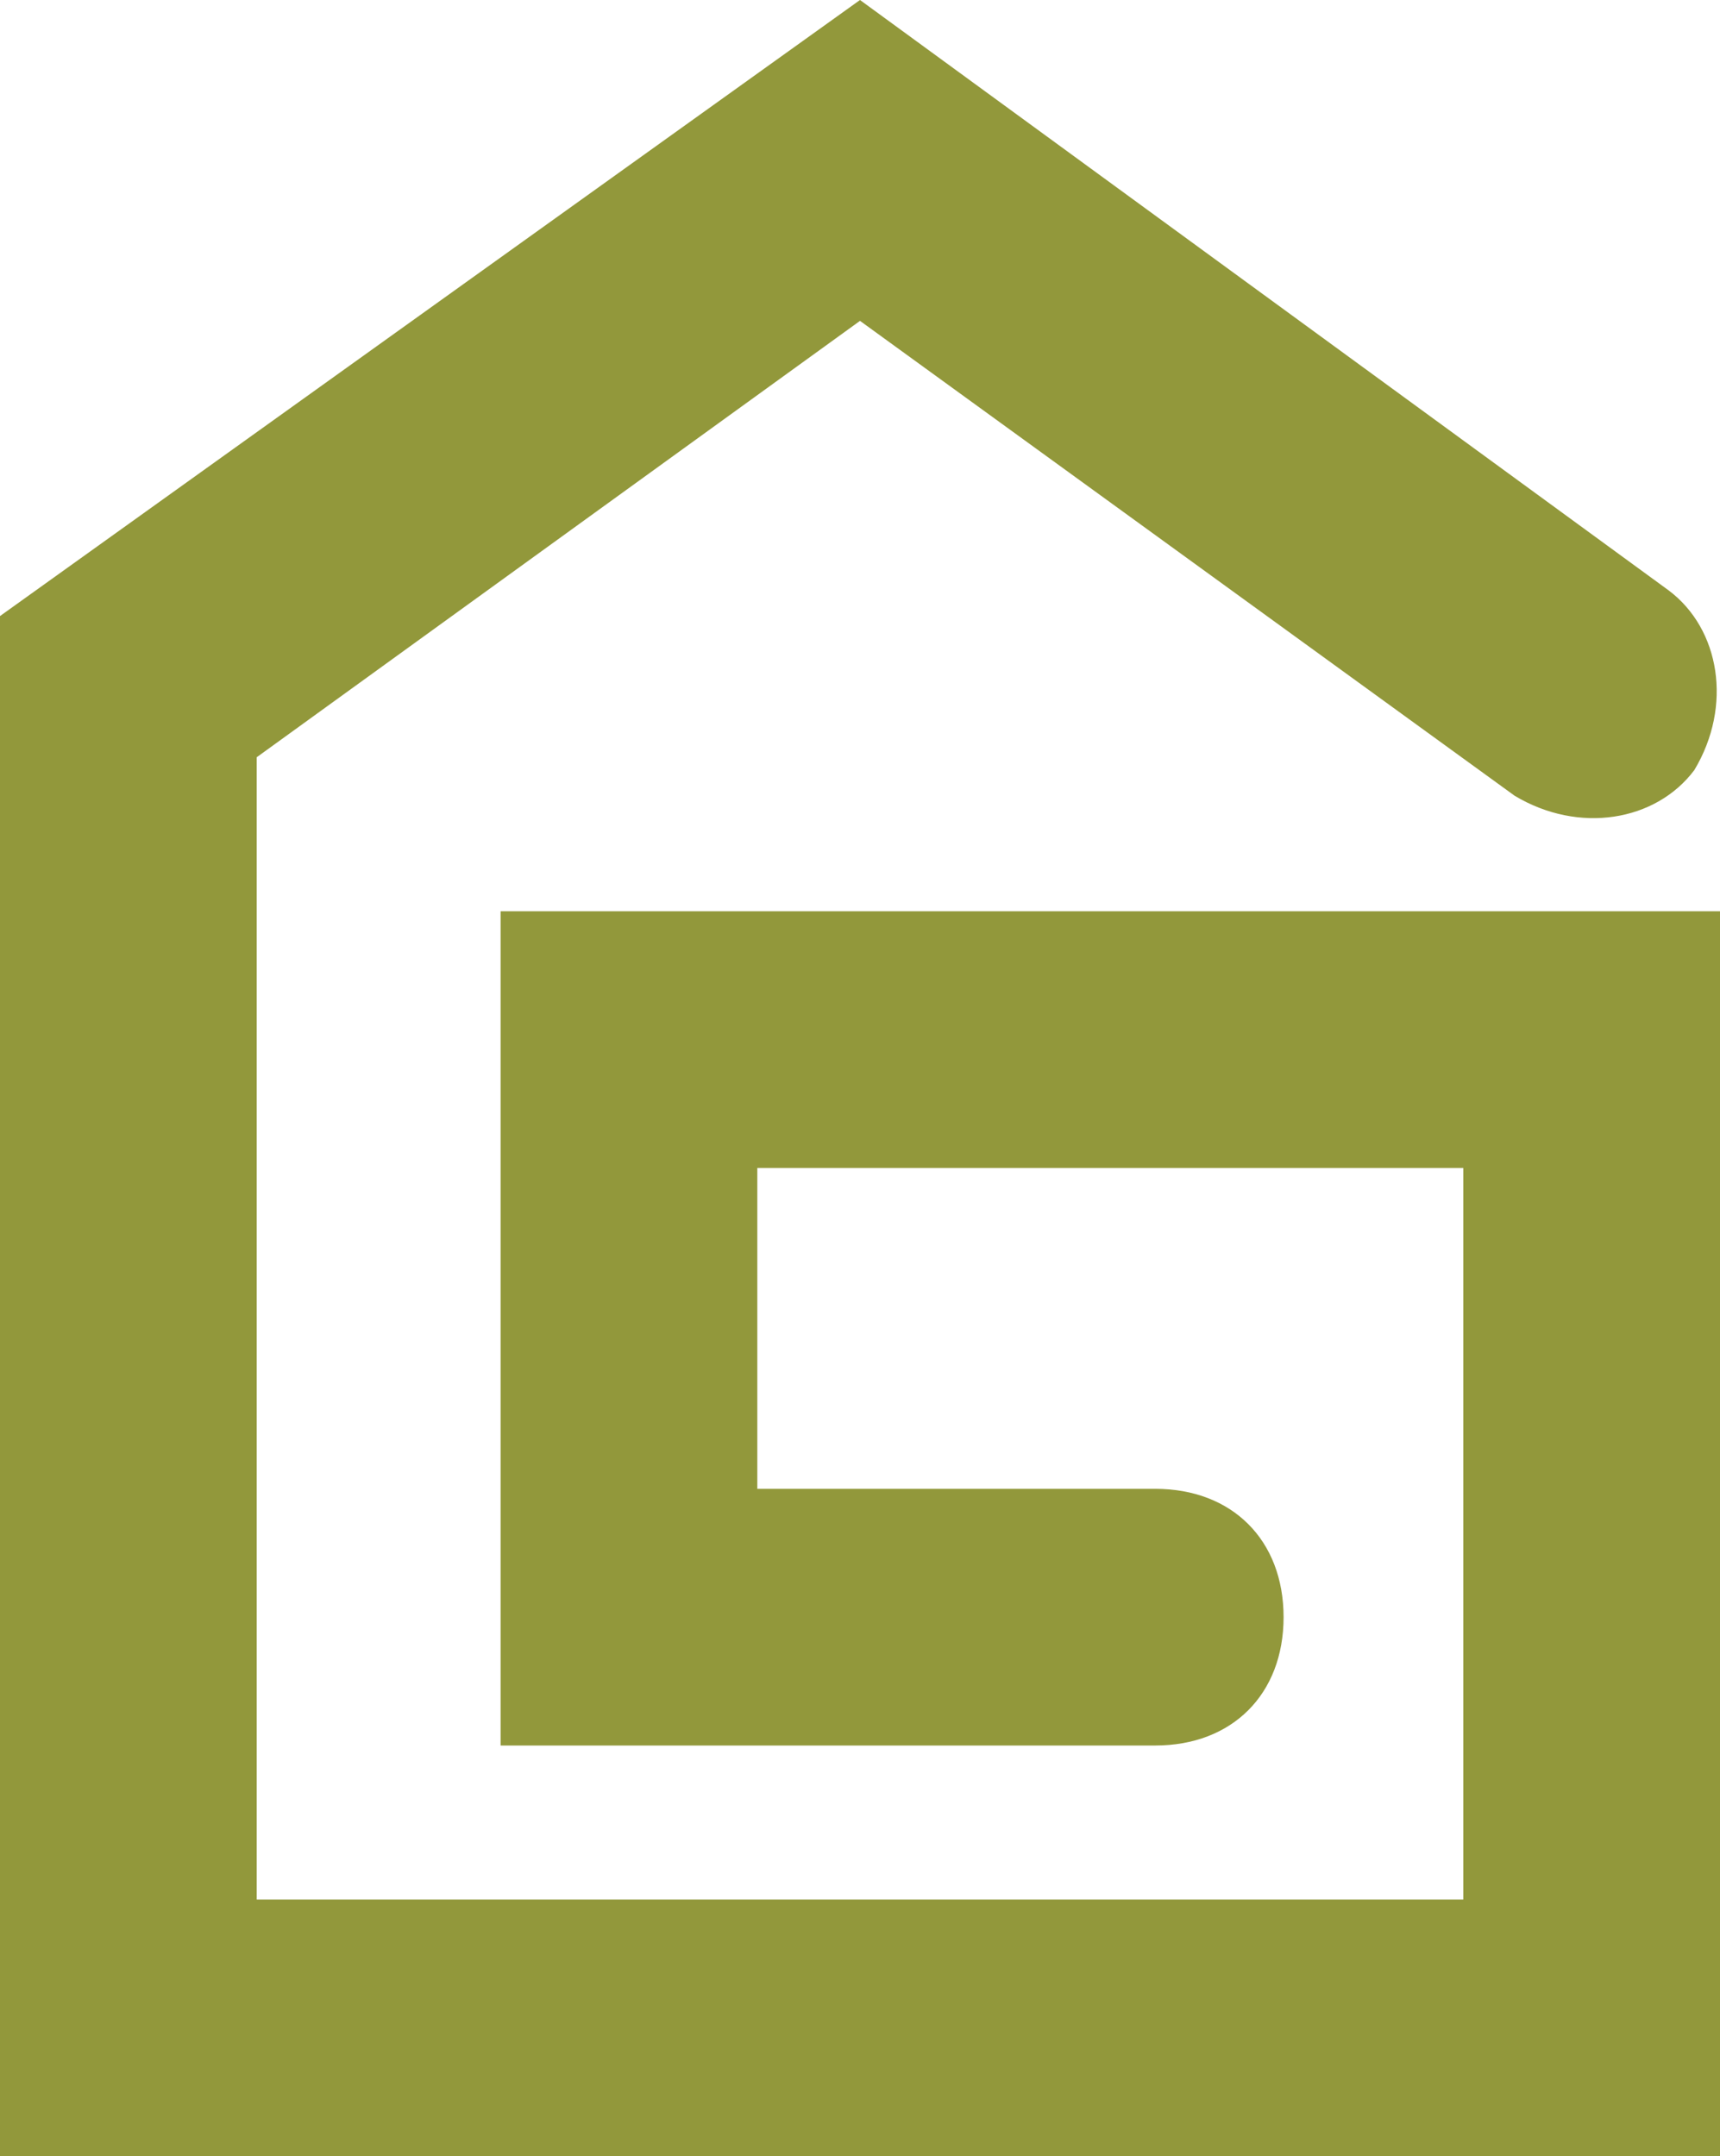
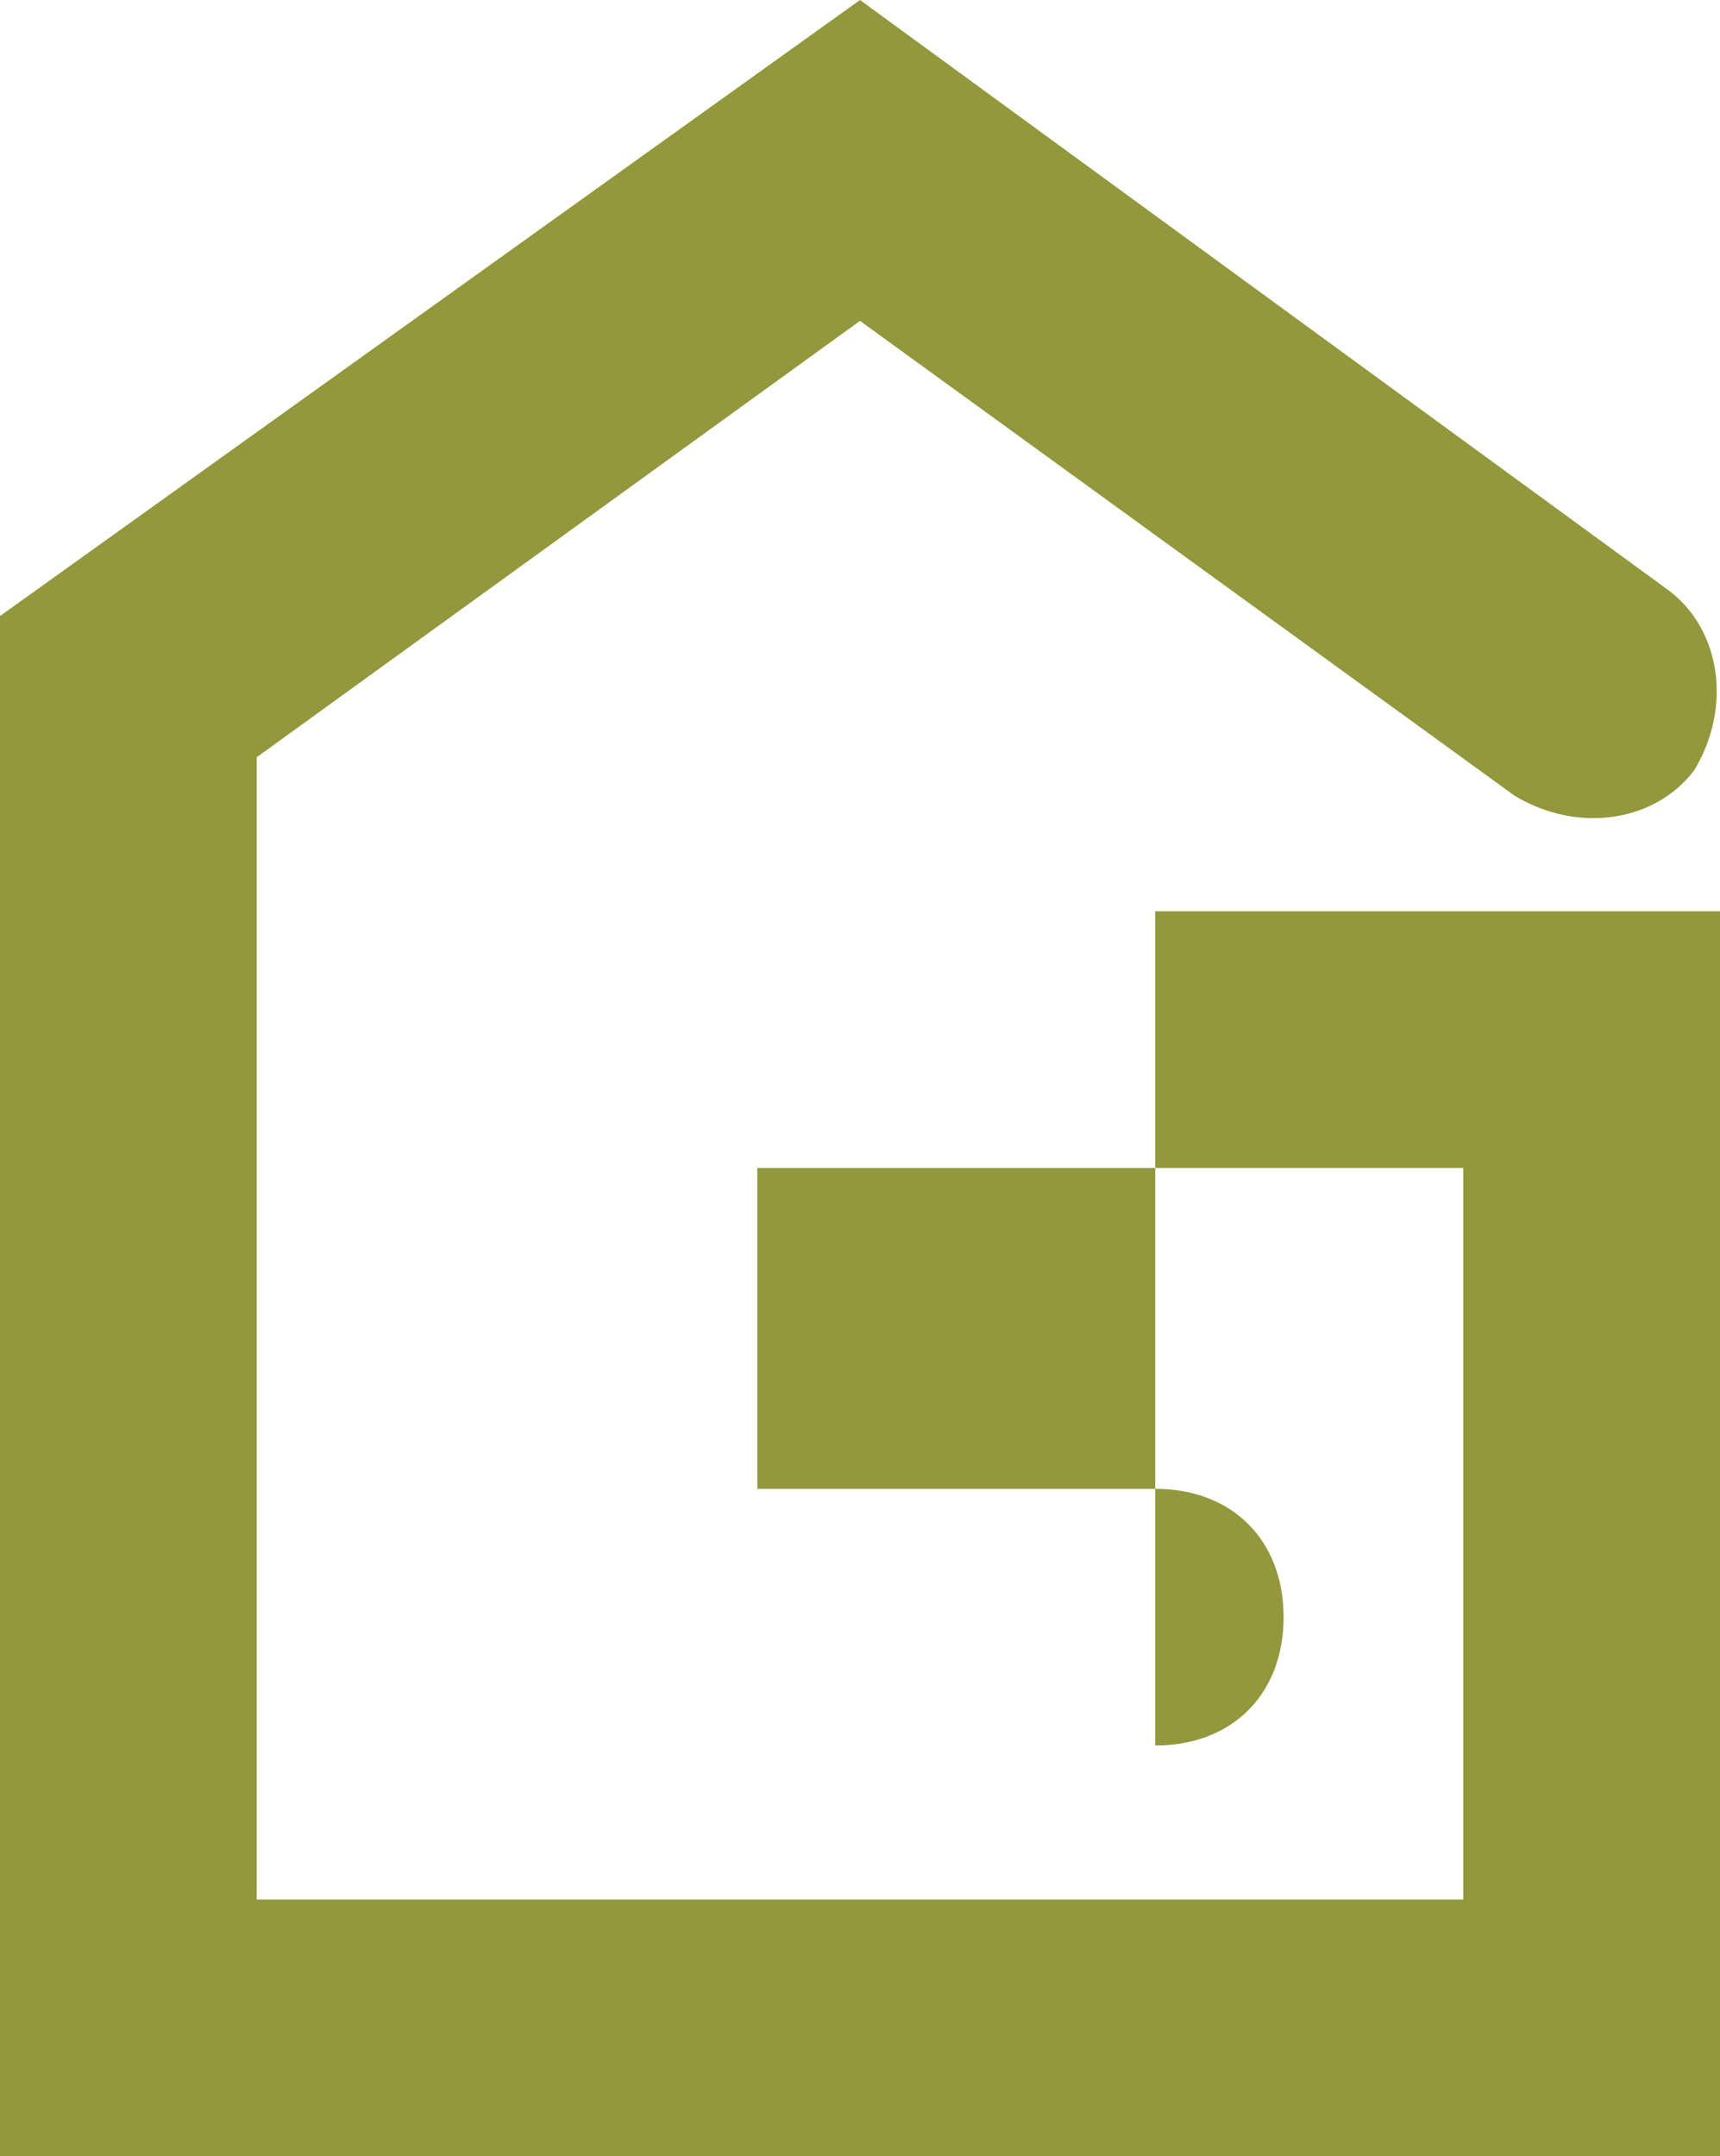
<svg xmlns="http://www.w3.org/2000/svg" version="1.1" id="圖層_1" x="0px" y="0px" viewBox="0 0 13.4 16.8" style="enable-background:new 0 0 13.4 16.8;" xml:space="preserve">
  <style type="text/css">
	.st0{fill:#92983B;}
</style>
  <g id="Path_4886">
-     <path class="st0" d="M13.4,16.8H0v-12L6.7,0L13,4.6c0.4,0.3,0.5,0.9,0.2,1.4c-0.3,0.4-0.9,0.5-1.4,0.2L6.7,2.5L2,5.9v8.9h9.4V9.1   H5.9v2.5H9c0.6,0,1,0.4,1,1s-0.4,1-1,1H3.9V7.1h9.5V16.8z" />
+     <path class="st0" d="M13.4,16.8H0v-12L6.7,0L13,4.6c0.4,0.3,0.5,0.9,0.2,1.4c-0.3,0.4-0.9,0.5-1.4,0.2L6.7,2.5L2,5.9v8.9h9.4V9.1   H5.9v2.5H9c0.6,0,1,0.4,1,1s-0.4,1-1,1V7.1h9.5V16.8z" />
  </g>
</svg>